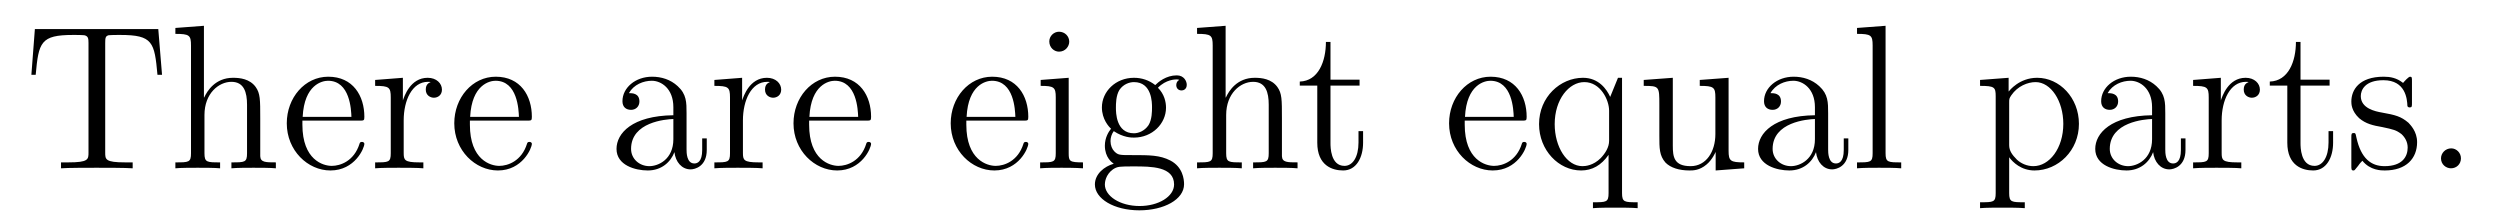
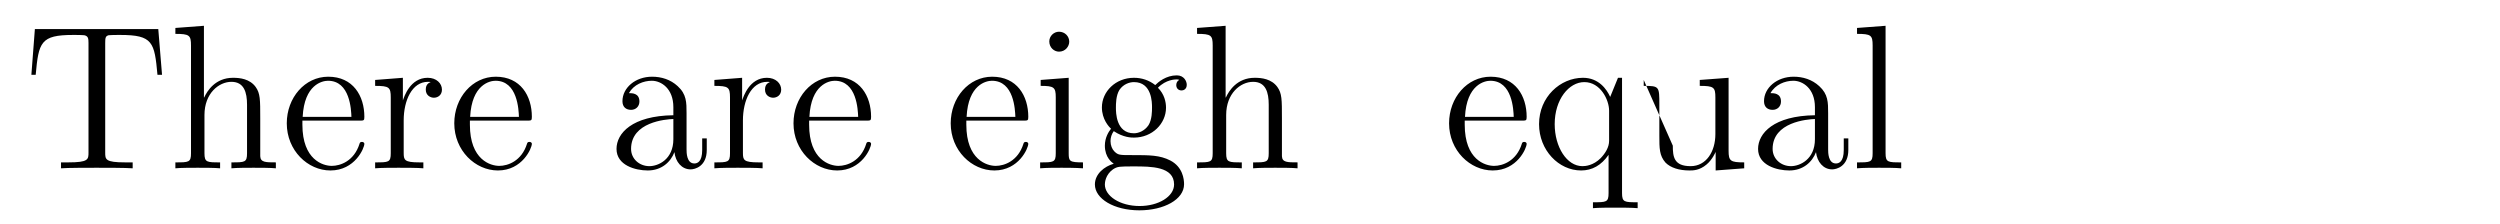
<svg xmlns="http://www.w3.org/2000/svg" height="13pt" version="1.1" viewBox="0 -13 145 13" width="145pt">
  <g id="page1">
    <g transform="matrix(1 0 0 1 -127 651)">
      <path d="M136.18 -662.316H129.023L128.82 -659.66H129.07C129.242 -661.551 129.352 -661.973 131.242 -661.973C131.445 -661.973 131.789 -661.973 131.883 -661.957C132.117 -661.91 132.133 -661.77 132.133 -661.504V-655.16C132.133 -654.754 132.133 -654.582 130.961 -654.582H130.539V-654.238C130.914 -654.27 132.148 -654.27 132.602 -654.27C133.07 -654.27 134.305 -654.27 134.695 -654.238V-654.582H134.258C133.102 -654.582 133.102 -654.754 133.102 -655.16V-661.504C133.102 -661.801 133.117 -661.91 133.305 -661.957C133.398 -661.973 133.758 -661.973 133.977 -661.973C135.867 -661.973 135.961 -661.551 136.133 -659.66H136.398L136.18 -662.316ZM142.094 -657.129C142.094 -658.238 142.094 -658.582 141.828 -658.957C141.484 -659.426 140.922 -659.488 140.516 -659.488C139.484 -659.488 139.016 -658.723 138.844 -658.348H138.828V-662.504L137.172 -662.379V-662.035C137.984 -662.035 138.078 -661.957 138.078 -661.363V-655.113C138.078 -654.582 137.953 -654.582 137.172 -654.582V-654.238C137.484 -654.27 138.125 -654.27 138.469 -654.27C138.813 -654.27 139.453 -654.27 139.766 -654.238V-654.582C139 -654.582 138.859 -654.582 138.859 -655.113V-657.332C138.859 -658.582 139.688 -659.254 140.422 -659.254C141.156 -659.254 141.328 -658.644 141.328 -657.926V-655.113C141.328 -654.582 141.203 -654.582 140.422 -654.582V-654.238C140.734 -654.27 141.375 -654.27 141.703 -654.27C142.047 -654.27 142.703 -654.27 143 -654.238V-654.582C142.406 -654.582 142.109 -654.582 142.094 -654.941V-657.129ZM147.836 -657.004C148.102 -657.004 148.133 -657.004 148.133 -657.223C148.133 -658.441 147.477 -659.551 146.039 -659.551C144.68 -659.551 143.633 -658.332 143.633 -656.848C143.633 -655.269 144.852 -654.113 146.164 -654.113C147.586 -654.113 148.133 -655.41 148.133 -655.66C148.133 -655.723 148.07 -655.77 147.992 -655.77C147.898 -655.77 147.867 -655.723 147.852 -655.66C147.539 -654.66 146.742 -654.379 146.242 -654.379S144.539 -654.723 144.539 -656.769V-657.004H147.836ZM144.555 -657.223C144.648 -659.098 145.695 -659.316 146.023 -659.316C147.305 -659.316 147.367 -657.629 147.383 -657.223H144.555ZM150.414 -657.02C150.414 -658.176 150.898 -659.254 151.82 -659.254C151.914 -659.254 151.93 -659.254 151.977 -659.238C151.883 -659.191 151.695 -659.129 151.695 -658.801C151.695 -658.457 151.977 -658.332 152.164 -658.332C152.398 -658.332 152.633 -658.488 152.633 -658.801C152.633 -659.16 152.32 -659.488 151.805 -659.488C150.789 -659.488 150.445 -658.395 150.367 -658.176V-659.488L148.758 -659.363V-659.019C149.57 -659.019 149.664 -658.941 149.664 -658.348V-655.113C149.664 -654.582 149.539 -654.582 148.758 -654.582V-654.238C149.102 -654.27 149.758 -654.27 150.117 -654.27C150.43 -654.27 151.273 -654.27 151.555 -654.238V-654.582H151.32C150.445 -654.582 150.414 -654.723 150.414 -655.145V-657.02ZM157.551 -657.004C157.816 -657.004 157.848 -657.004 157.848 -657.223C157.848 -658.441 157.191 -659.551 155.754 -659.551C154.395 -659.551 153.348 -658.332 153.348 -656.848C153.348 -655.269 154.566 -654.113 155.879 -654.113C157.301 -654.113 157.848 -655.41 157.848 -655.66C157.848 -655.723 157.785 -655.77 157.707 -655.77C157.613 -655.77 157.582 -655.723 157.566 -655.66C157.254 -654.66 156.457 -654.379 155.957 -654.379C155.457 -654.379 154.254 -654.723 154.254 -656.769V-657.004H157.551ZM154.269 -657.223C154.363 -659.098 155.41 -659.316 155.738 -659.316C157.02 -659.316 157.082 -657.629 157.098 -657.223H154.269ZM158.145 -654.238" fill-rule="evenodd" />
      <path d="M166.82 -657.426C166.82 -658.066 166.82 -658.535 166.305 -659.004C165.883 -659.394 165.352 -659.551 164.82 -659.551C163.852 -659.551 163.102 -658.91 163.102 -658.129C163.102 -657.785 163.32 -657.629 163.602 -657.629C163.883 -657.629 164.086 -657.832 164.086 -658.113C164.086 -658.598 163.664 -658.598 163.477 -658.598C163.758 -659.098 164.32 -659.316 164.805 -659.316C165.352 -659.316 166.055 -658.863 166.055 -657.785V-657.316C163.664 -657.285 162.758 -656.27 162.758 -655.363C162.758 -654.41 163.852 -654.113 164.57 -654.113C165.367 -654.113 165.898 -654.598 166.117 -655.176C166.18 -654.613 166.539 -654.176 167.055 -654.176C167.305 -654.176 167.992 -654.348 167.992 -655.301V-655.973H167.727V-655.301C167.727 -654.613 167.445 -654.519 167.273 -654.519C166.82 -654.519 166.82 -655.16 166.82 -655.332V-657.426ZM166.055 -655.926C166.055 -654.754 165.18 -654.363 164.664 -654.363C164.086 -654.363 163.602 -654.785 163.602 -655.363C163.602 -656.926 165.617 -657.082 166.055 -657.098V-655.926ZM170.09 -657.02C170.09 -658.176 170.574 -659.254 171.496 -659.254C171.59 -659.254 171.606 -659.254 171.652 -659.238C171.559 -659.191 171.371 -659.129 171.371 -658.801C171.371 -658.457 171.652 -658.332 171.84 -658.332C172.074 -658.332 172.309 -658.488 172.309 -658.801C172.309 -659.16 171.996 -659.488 171.48 -659.488C170.465 -659.488 170.121 -658.395 170.043 -658.176V-659.488L168.434 -659.363V-659.019C169.246 -659.019 169.34 -658.941 169.34 -658.348V-655.113C169.34 -654.582 169.215 -654.582 168.434 -654.582V-654.238C168.777 -654.27 169.434 -654.27 169.793 -654.27C170.106 -654.27 170.949 -654.27 171.231 -654.238V-654.582H170.996C170.121 -654.582 170.09 -654.723 170.09 -655.145V-657.02ZM177.227 -657.004C177.492 -657.004 177.523 -657.004 177.523 -657.223C177.523 -658.441 176.867 -659.551 175.43 -659.551C174.07 -659.551 173.023 -658.332 173.023 -656.848C173.023 -655.269 174.242 -654.113 175.555 -654.113C176.977 -654.113 177.523 -655.41 177.523 -655.66C177.523 -655.723 177.461 -655.77 177.383 -655.77C177.289 -655.77 177.258 -655.723 177.242 -655.66C176.93 -654.66 176.133 -654.379 175.633 -654.379C175.133 -654.379 173.93 -654.723 173.93 -656.769V-657.004H177.227ZM173.945 -657.223C174.039 -659.098 175.086 -659.316 175.414 -659.316C176.695 -659.316 176.758 -657.629 176.773 -657.223H173.945ZM177.82 -654.238" fill-rule="evenodd" />
      <path d="M186.344 -657.004C186.609 -657.004 186.641 -657.004 186.641 -657.223C186.641 -658.441 185.984 -659.551 184.547 -659.551C183.188 -659.551 182.141 -658.332 182.141 -656.848C182.141 -655.269 183.359 -654.113 184.672 -654.113C186.094 -654.113 186.641 -655.41 186.641 -655.66C186.641 -655.723 186.578 -655.77 186.5 -655.77C186.406 -655.77 186.375 -655.723 186.359 -655.66C186.047 -654.66 185.25 -654.379 184.75 -654.379C184.25 -654.379 183.047 -654.723 183.047 -656.769V-657.004H186.344ZM183.063 -657.223C183.156 -659.098 184.203 -659.316 184.531 -659.316C185.813 -659.316 185.875 -657.629 185.891 -657.223H183.063ZM189.016 -661.582C189.016 -661.895 188.766 -662.16 188.422 -662.16C188.125 -662.16 187.859 -661.91 187.859 -661.598C187.859 -661.238 188.141 -661.004 188.422 -661.004C188.797 -661.004 189.016 -661.316 189.016 -661.582ZM187.359 -659.363V-659.019C188.125 -659.019 188.234 -658.941 188.234 -658.363V-655.113C188.234 -654.582 188.109 -654.582 187.328 -654.582V-654.238C187.672 -654.27 188.234 -654.27 188.578 -654.27C188.719 -654.27 189.406 -654.27 189.813 -654.238V-654.582C189.031 -654.582 188.984 -654.645 188.984 -655.113V-659.488L187.359 -659.363ZM191.598 -656.394C192.16 -656.019 192.629 -656.019 192.769 -656.019C193.832 -656.019 194.629 -656.832 194.629 -657.754C194.629 -658.082 194.536 -658.535 194.16 -658.91C194.629 -659.394 195.175 -659.394 195.239 -659.394C195.286 -659.394 195.348 -659.394 195.395 -659.363C195.286 -659.316 195.223 -659.191 195.223 -659.066C195.223 -658.895 195.332 -658.754 195.535 -658.754C195.629 -658.754 195.832 -658.816 195.832 -659.082C195.832 -659.285 195.676 -659.629 195.254 -659.629C194.629 -659.629 194.176 -659.238 194.004 -659.066C193.644 -659.348 193.223 -659.488 192.769 -659.488C191.707 -659.488 190.91 -658.691 190.91 -657.77C190.91 -657.082 191.316 -656.645 191.441 -656.535C191.301 -656.363 191.082 -656.019 191.082 -655.551C191.082 -654.863 191.504 -654.566 191.598 -654.504C191.051 -654.348 190.504 -653.91 190.504 -653.301C190.504 -652.473 191.613 -651.801 193.082 -651.801C194.504 -651.801 195.676 -652.426 195.676 -653.316C195.676 -653.613 195.598 -654.316 194.879 -654.691C194.269 -655.004 193.675 -655.004 192.66 -655.004C191.926 -655.004 191.848 -655.004 191.629 -655.223C191.504 -655.348 191.41 -655.566 191.41 -655.816C191.41 -656.019 191.473 -656.223 191.598 -656.394ZM192.769 -656.27C191.723 -656.27 191.723 -657.488 191.723 -657.754C191.723 -657.973 191.723 -658.457 191.926 -658.785C192.16 -659.129 192.52 -659.238 192.769 -659.238C193.817 -659.238 193.817 -658.035 193.817 -657.77C193.817 -657.551 193.817 -657.066 193.613 -656.738C193.379 -656.394 193.02 -656.27 192.769 -656.27ZM193.098 -652.051C191.957 -652.051 191.082 -652.629 191.082 -653.301C191.082 -653.41 191.113 -653.863 191.551 -654.176C191.816 -654.348 191.926 -654.348 192.769 -654.348C193.754 -654.348 195.097 -654.348 195.097 -653.301C195.097 -652.598 194.191 -652.051 193.098 -652.051ZM201.352 -657.129C201.352 -658.238 201.352 -658.582 201.086 -658.957C200.742 -659.426 200.179 -659.488 199.774 -659.488C198.742 -659.488 198.274 -658.723 198.102 -658.348H198.086V-662.504L196.429 -662.379V-662.035C197.242 -662.035 197.336 -661.957 197.336 -661.363V-655.113C197.336 -654.582 197.21 -654.582 196.429 -654.582V-654.238C196.742 -654.27 197.383 -654.27 197.726 -654.27C198.071 -654.27 198.71 -654.27 199.024 -654.238V-654.582C198.258 -654.582 198.118 -654.582 198.118 -655.113V-657.332C198.118 -658.582 198.946 -659.254 199.68 -659.254C200.414 -659.254 200.586 -658.644 200.586 -657.926V-655.113C200.586 -654.582 200.461 -654.582 199.68 -654.582V-654.238C199.992 -654.27 200.633 -654.27 200.96 -654.27C201.305 -654.27 201.961 -654.27 202.258 -654.238V-654.582C201.664 -654.582 201.367 -654.582 201.352 -654.941V-657.129ZM202.531 -654.238" fill-rule="evenodd" />
-       <path d="M204.168 -659.035H205.855V-659.379H204.168V-661.566H203.903C203.903 -660.441 203.465 -659.301 202.387 -659.27V-659.035H203.402V-655.723C203.402 -654.395 204.277 -654.113 204.902 -654.113C205.668 -654.113 206.059 -654.863 206.059 -655.723V-656.394H205.793V-655.738C205.793 -654.879 205.45 -654.379 204.98 -654.379C204.168 -654.379 204.168 -655.488 204.168 -655.691V-659.035ZM206.726 -654.238" fill-rule="evenodd" />
-       <path d="M215.25 -657.004C215.515 -657.004 215.546 -657.004 215.546 -657.223C215.546 -658.441 214.891 -659.551 213.454 -659.551C212.094 -659.551 211.046 -658.332 211.046 -656.848C211.046 -655.269 212.266 -654.113 213.578 -654.113C215 -654.113 215.546 -655.41 215.546 -655.66C215.546 -655.723 215.484 -655.77 215.406 -655.77C215.312 -655.77 215.281 -655.723 215.266 -655.66C214.954 -654.66 214.157 -654.379 213.656 -654.379S211.954 -654.723 211.954 -656.769V-657.004H215.25ZM211.969 -657.223C212.063 -659.098 213.109 -659.316 213.438 -659.316C214.718 -659.316 214.781 -657.629 214.796 -657.223H211.969ZM221.078 -659.488H220.843L220.391 -658.379C220.188 -658.832 219.719 -659.488 218.813 -659.488C217.5 -659.488 216.265 -658.379 216.265 -656.801C216.265 -655.285 217.406 -654.113 218.704 -654.113C219.343 -654.113 219.875 -654.41 220.297 -655.02V-652.801C220.297 -652.269 220.172 -652.269 219.391 -652.269V-651.926C219.703 -651.957 220.344 -651.957 220.687 -651.957C221.032 -651.957 221.672 -651.957 221.984 -651.926V-652.269C221.219 -652.269 221.078 -652.269 221.078 -652.801V-659.488ZM220.328 -655.832C220.328 -655.457 220.109 -655.113 219.844 -654.832C219.407 -654.395 218.953 -654.363 218.782 -654.363C217.876 -654.363 217.172 -655.473 217.172 -656.801C217.172 -658.238 218 -659.238 218.891 -659.238C219.828 -659.238 220.328 -658.207 220.328 -657.582V-655.832ZM225.586 -659.363V-659.019C226.398 -659.019 226.492 -658.941 226.492 -658.348V-656.223C226.492 -655.207 225.961 -654.363 225.055 -654.363C224.086 -654.363 224.023 -654.91 224.023 -655.551V-659.488L222.336 -659.363V-659.019C223.242 -659.019 223.242 -658.988 223.242 -657.926V-656.129C223.242 -655.395 223.242 -654.973 223.602 -654.566C223.898 -654.27 224.383 -654.113 224.992 -654.113C225.196 -654.113 225.57 -654.113 225.977 -654.457C226.32 -654.738 226.508 -655.191 226.508 -655.191V-654.113L228.164 -654.238V-654.582C227.368 -654.582 227.258 -654.66 227.258 -655.254V-659.488L225.586 -659.363ZM233.032 -657.426C233.032 -658.066 233.032 -658.535 232.516 -659.004C232.093 -659.394 231.563 -659.551 231.031 -659.551C230.063 -659.551 229.313 -658.91 229.313 -658.129C229.313 -657.785 229.531 -657.629 229.812 -657.629C230.094 -657.629 230.297 -657.832 230.297 -658.113C230.297 -658.598 229.876 -658.598 229.687 -658.598C229.969 -659.098 230.531 -659.316 231.016 -659.316C231.563 -659.316 232.266 -658.863 232.266 -657.785V-657.316C229.876 -657.285 228.968 -656.27 228.968 -655.363C228.968 -654.41 230.063 -654.113 230.782 -654.113C231.578 -654.113 232.109 -654.598 232.328 -655.176C232.391 -654.613 232.75 -654.176 233.266 -654.176C233.515 -654.176 234.203 -654.348 234.203 -655.301V-655.973H233.938V-655.301C233.938 -654.613 233.657 -654.519 233.484 -654.519C233.032 -654.519 233.032 -655.16 233.032 -655.332V-657.426ZM232.266 -655.926C232.266 -654.754 231.391 -654.363 230.875 -654.363C230.297 -654.363 229.812 -654.785 229.812 -655.363C229.812 -656.926 231.828 -657.082 232.266 -657.098V-655.926ZM236.363 -662.504L234.707 -662.379V-662.035C235.519 -662.035 235.613 -661.957 235.613 -661.363V-655.113C235.613 -654.582 235.488 -654.582 234.707 -654.582V-654.238C235.051 -654.27 235.628 -654.27 235.988 -654.27C236.347 -654.27 236.941 -654.27 237.27 -654.238V-654.582C236.504 -654.582 236.363 -654.582 236.363 -655.113V-662.504ZM237.554 -654.238" fill-rule="evenodd" />
-       <path d="M244.438 -652.269C243.672 -652.269 243.532 -652.269 243.532 -652.801V-654.879C243.75 -654.582 244.235 -654.113 245 -654.113C246.376 -654.113 247.578 -655.269 247.578 -656.816C247.578 -658.332 246.454 -659.488 245.156 -659.488C244.109 -659.488 243.547 -658.738 243.5 -658.691V-659.488L241.843 -659.363V-659.019C242.688 -659.019 242.75 -658.941 242.75 -658.41V-652.801C242.75 -652.269 242.626 -652.269 241.843 -652.269V-651.926C242.156 -651.957 242.797 -651.957 243.14 -651.957C243.485 -651.957 244.126 -651.957 244.438 -651.926V-652.269ZM243.532 -658.035C243.532 -658.269 243.532 -658.285 243.656 -658.473C244.015 -659.004 244.609 -659.238 245.063 -659.238C245.953 -659.238 246.672 -658.145 246.672 -656.816C246.672 -655.395 245.86 -654.363 244.938 -654.363C244.562 -654.363 244.219 -654.519 243.984 -654.738C243.703 -655.02 243.532 -655.254 243.532 -655.582V-658.035ZM252.586 -657.426C252.586 -658.066 252.586 -658.535 252.071 -659.004C251.648 -659.394 251.117 -659.551 250.586 -659.551C249.617 -659.551 248.867 -658.91 248.867 -658.129C248.867 -657.785 249.086 -657.629 249.367 -657.629S249.852 -657.832 249.852 -658.113C249.852 -658.598 249.43 -658.598 249.242 -658.598C249.523 -659.098 250.086 -659.316 250.571 -659.316C251.117 -659.316 251.82 -658.863 251.82 -657.785V-657.316C249.43 -657.285 248.524 -656.27 248.524 -655.363C248.524 -654.41 249.617 -654.113 250.336 -654.113C251.132 -654.113 251.664 -654.598 251.882 -655.176C251.945 -654.613 252.305 -654.176 252.821 -654.176C253.07 -654.176 253.758 -654.348 253.758 -655.301V-655.973H253.492V-655.301C253.492 -654.613 253.211 -654.519 253.039 -654.519C252.586 -654.519 252.586 -655.16 252.586 -655.332V-657.426ZM251.82 -655.926C251.82 -654.754 250.945 -654.363 250.429 -654.363C249.852 -654.363 249.367 -654.785 249.367 -655.363C249.367 -656.926 251.383 -657.082 251.82 -657.098V-655.926ZM255.856 -657.02C255.856 -658.176 256.34 -659.254 257.262 -659.254C257.356 -659.254 257.371 -659.254 257.418 -659.238C257.324 -659.191 257.137 -659.129 257.137 -658.801C257.137 -658.457 257.418 -658.332 257.605 -658.332C257.84 -658.332 258.074 -658.488 258.074 -658.801C258.074 -659.16 257.761 -659.488 257.246 -659.488C256.23 -659.488 255.887 -658.395 255.809 -658.176V-659.488L254.2 -659.363V-659.019C255.012 -659.019 255.106 -658.941 255.106 -658.348V-655.113C255.106 -654.582 254.981 -654.582 254.2 -654.582V-654.238C254.543 -654.27 255.199 -654.27 255.559 -654.27C255.871 -654.27 256.715 -654.27 256.996 -654.238V-654.582H256.762C255.887 -654.582 255.856 -654.723 255.856 -655.145V-657.02ZM260.43 -659.035H262.117V-659.379H260.43V-661.566H260.164C260.164 -660.441 259.727 -659.301 258.648 -659.27V-659.035H259.664V-655.723C259.664 -654.395 260.539 -654.113 261.164 -654.113C261.93 -654.113 262.32 -654.863 262.32 -655.723V-656.394H262.055V-655.738C262.055 -654.879 261.71 -654.379 261.242 -654.379C260.43 -654.379 260.43 -655.488 260.43 -655.691V-659.035ZM266.894 -659.285C266.894 -659.488 266.894 -659.551 266.785 -659.551C266.692 -659.551 266.458 -659.285 266.378 -659.191C266.004 -659.488 265.628 -659.551 265.254 -659.551C263.816 -659.551 263.378 -658.77 263.378 -658.113C263.378 -657.988 263.378 -657.566 263.832 -657.144C264.223 -656.816 264.629 -656.723 265.176 -656.629C265.832 -656.488 265.973 -656.457 266.285 -656.223C266.489 -656.035 266.645 -655.77 266.645 -655.441C266.645 -654.926 266.347 -654.363 265.301 -654.363C264.52 -654.363 263.941 -654.816 263.676 -656.004C263.629 -656.223 263.629 -656.223 263.614 -656.238C263.598 -656.285 263.551 -656.285 263.52 -656.285C263.378 -656.285 263.378 -656.223 263.378 -656.019V-654.395C263.378 -654.176 263.378 -654.113 263.504 -654.113C263.567 -654.113 263.567 -654.129 263.77 -654.379C263.832 -654.457 263.832 -654.488 264.019 -654.676C264.473 -654.113 265.114 -654.113 265.316 -654.113C266.567 -654.113 267.192 -654.816 267.192 -655.754C267.192 -656.394 266.785 -656.769 266.692 -656.879C266.254 -657.254 265.926 -657.332 265.145 -657.473C264.785 -657.535 263.926 -657.707 263.926 -658.426C263.926 -658.785 264.175 -659.348 265.238 -659.348C266.536 -659.348 266.614 -658.238 266.629 -657.863C266.645 -657.77 266.738 -657.77 266.77 -657.77C266.894 -657.77 266.894 -657.832 266.894 -658.035V-659.285ZM269.735 -654.816C269.735 -655.145 269.468 -655.395 269.172 -655.395C268.828 -655.395 268.578 -655.113 268.578 -654.816C268.578 -654.457 268.876 -654.238 269.156 -654.238C269.484 -654.238 269.735 -654.488 269.735 -654.816ZM270.785 -654.238" fill-rule="evenodd" />
+       <path d="M215.25 -657.004C215.515 -657.004 215.546 -657.004 215.546 -657.223C215.546 -658.441 214.891 -659.551 213.454 -659.551C212.094 -659.551 211.046 -658.332 211.046 -656.848C211.046 -655.269 212.266 -654.113 213.578 -654.113C215 -654.113 215.546 -655.41 215.546 -655.66C215.546 -655.723 215.484 -655.77 215.406 -655.77C215.312 -655.77 215.281 -655.723 215.266 -655.66C214.954 -654.66 214.157 -654.379 213.656 -654.379S211.954 -654.723 211.954 -656.769V-657.004H215.25ZM211.969 -657.223C212.063 -659.098 213.109 -659.316 213.438 -659.316C214.718 -659.316 214.781 -657.629 214.796 -657.223H211.969ZM221.078 -659.488H220.843L220.391 -658.379C220.188 -658.832 219.719 -659.488 218.813 -659.488C217.5 -659.488 216.265 -658.379 216.265 -656.801C216.265 -655.285 217.406 -654.113 218.704 -654.113C219.343 -654.113 219.875 -654.41 220.297 -655.02V-652.801C220.297 -652.269 220.172 -652.269 219.391 -652.269V-651.926C219.703 -651.957 220.344 -651.957 220.687 -651.957C221.032 -651.957 221.672 -651.957 221.984 -651.926V-652.269C221.219 -652.269 221.078 -652.269 221.078 -652.801V-659.488ZM220.328 -655.832C220.328 -655.457 220.109 -655.113 219.844 -654.832C219.407 -654.395 218.953 -654.363 218.782 -654.363C217.876 -654.363 217.172 -655.473 217.172 -656.801C217.172 -658.238 218 -659.238 218.891 -659.238C219.828 -659.238 220.328 -658.207 220.328 -657.582V-655.832ZM225.586 -659.363V-659.019C226.398 -659.019 226.492 -658.941 226.492 -658.348V-656.223C226.492 -655.207 225.961 -654.363 225.055 -654.363C224.086 -654.363 224.023 -654.91 224.023 -655.551L222.336 -659.363V-659.019C223.242 -659.019 223.242 -658.988 223.242 -657.926V-656.129C223.242 -655.395 223.242 -654.973 223.602 -654.566C223.898 -654.27 224.383 -654.113 224.992 -654.113C225.196 -654.113 225.57 -654.113 225.977 -654.457C226.32 -654.738 226.508 -655.191 226.508 -655.191V-654.113L228.164 -654.238V-654.582C227.368 -654.582 227.258 -654.66 227.258 -655.254V-659.488L225.586 -659.363ZM233.032 -657.426C233.032 -658.066 233.032 -658.535 232.516 -659.004C232.093 -659.394 231.563 -659.551 231.031 -659.551C230.063 -659.551 229.313 -658.91 229.313 -658.129C229.313 -657.785 229.531 -657.629 229.812 -657.629C230.094 -657.629 230.297 -657.832 230.297 -658.113C230.297 -658.598 229.876 -658.598 229.687 -658.598C229.969 -659.098 230.531 -659.316 231.016 -659.316C231.563 -659.316 232.266 -658.863 232.266 -657.785V-657.316C229.876 -657.285 228.968 -656.27 228.968 -655.363C228.968 -654.41 230.063 -654.113 230.782 -654.113C231.578 -654.113 232.109 -654.598 232.328 -655.176C232.391 -654.613 232.75 -654.176 233.266 -654.176C233.515 -654.176 234.203 -654.348 234.203 -655.301V-655.973H233.938V-655.301C233.938 -654.613 233.657 -654.519 233.484 -654.519C233.032 -654.519 233.032 -655.16 233.032 -655.332V-657.426ZM232.266 -655.926C232.266 -654.754 231.391 -654.363 230.875 -654.363C230.297 -654.363 229.812 -654.785 229.812 -655.363C229.812 -656.926 231.828 -657.082 232.266 -657.098V-655.926ZM236.363 -662.504L234.707 -662.379V-662.035C235.519 -662.035 235.613 -661.957 235.613 -661.363V-655.113C235.613 -654.582 235.488 -654.582 234.707 -654.582V-654.238C235.051 -654.27 235.628 -654.27 235.988 -654.27C236.347 -654.27 236.941 -654.27 237.27 -654.238V-654.582C236.504 -654.582 236.363 -654.582 236.363 -655.113V-662.504ZM237.554 -654.238" fill-rule="evenodd" />
    </g>
  </g>
</svg>